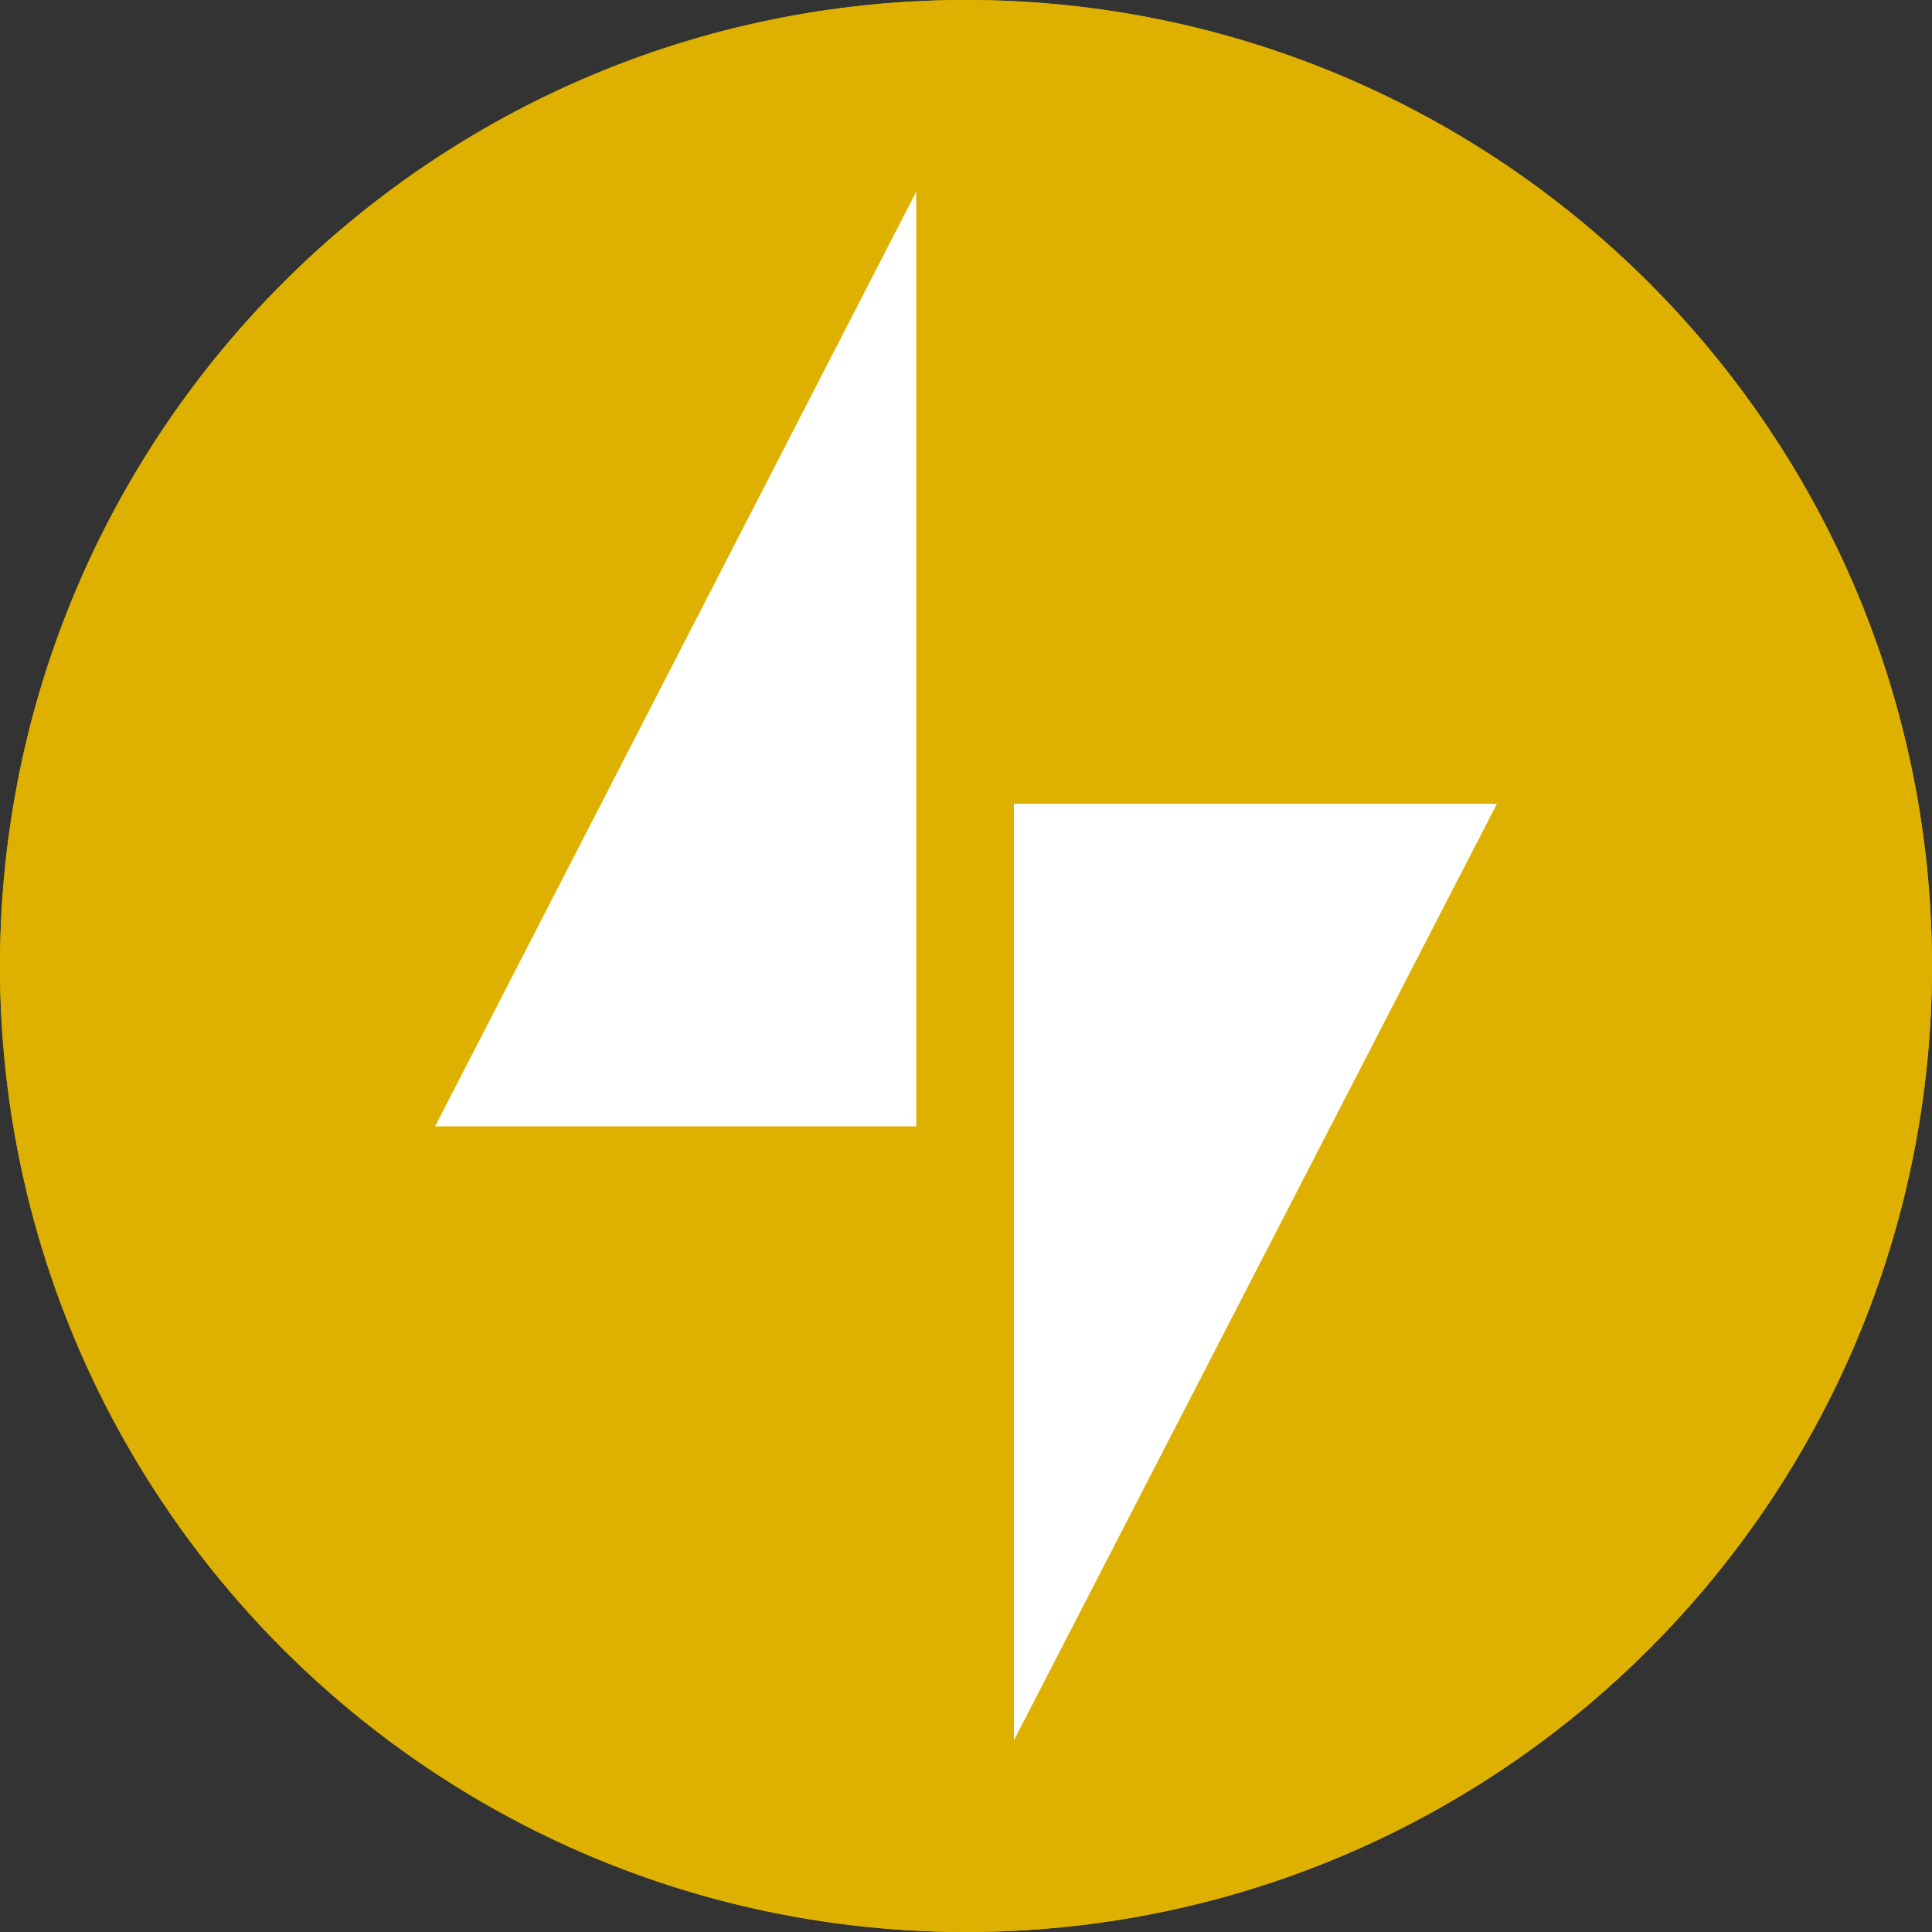
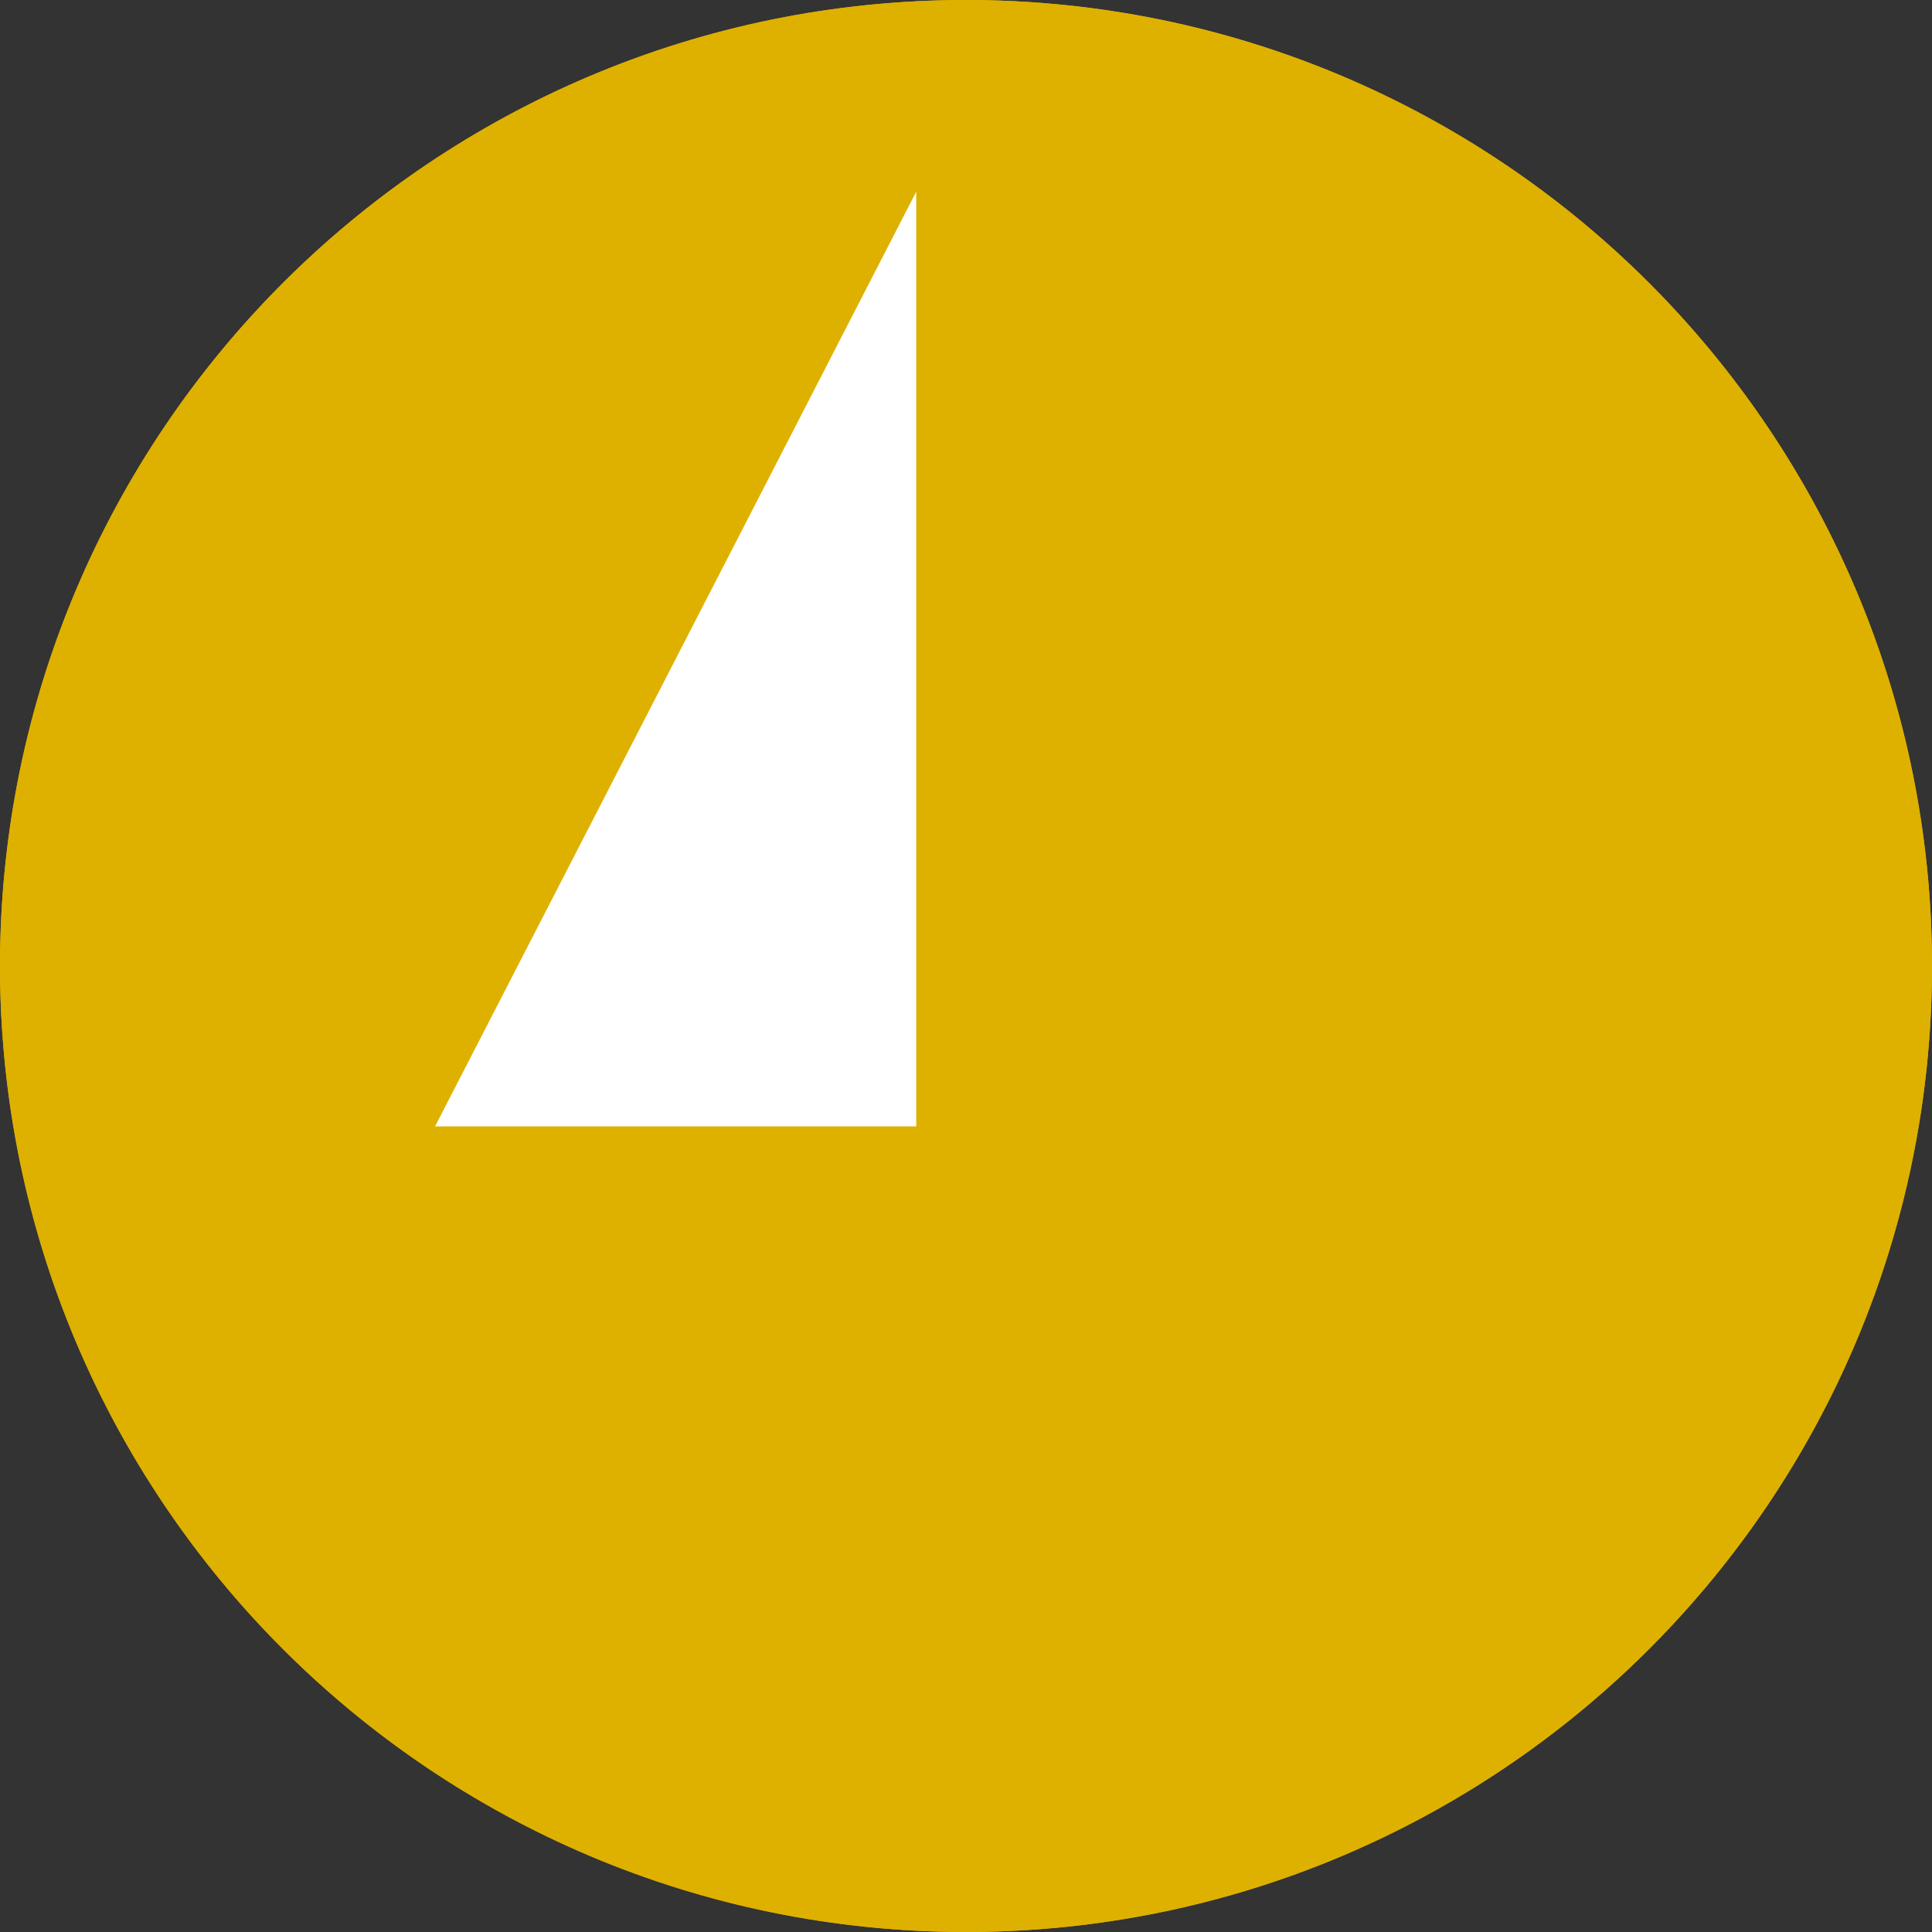
<svg xmlns="http://www.w3.org/2000/svg" width="64" height="64" viewBox="0 0 64 64" fill="none">
  <rect x="0" y="0" width="64" height="64" fill="#333333" stroke="none" />
  <circle cx="32" cy="32" r="32" fill="#DEB100" />
  <path d="M32 64C49.673 64 64 49.673 64 32C64 14.327 49.673 0 32 0C14.327 0 0 14.327 0 32C0 49.673 14.327 64 32 64Z" fill="#DEB100" />
-   <path d="M33.588 26.626V57.649L49.588 26.626H33.588Z" fill="white" />
  <path d="M30.351 37.313V6.351L14.412 37.313H30.351Z" fill="white" />
</svg>